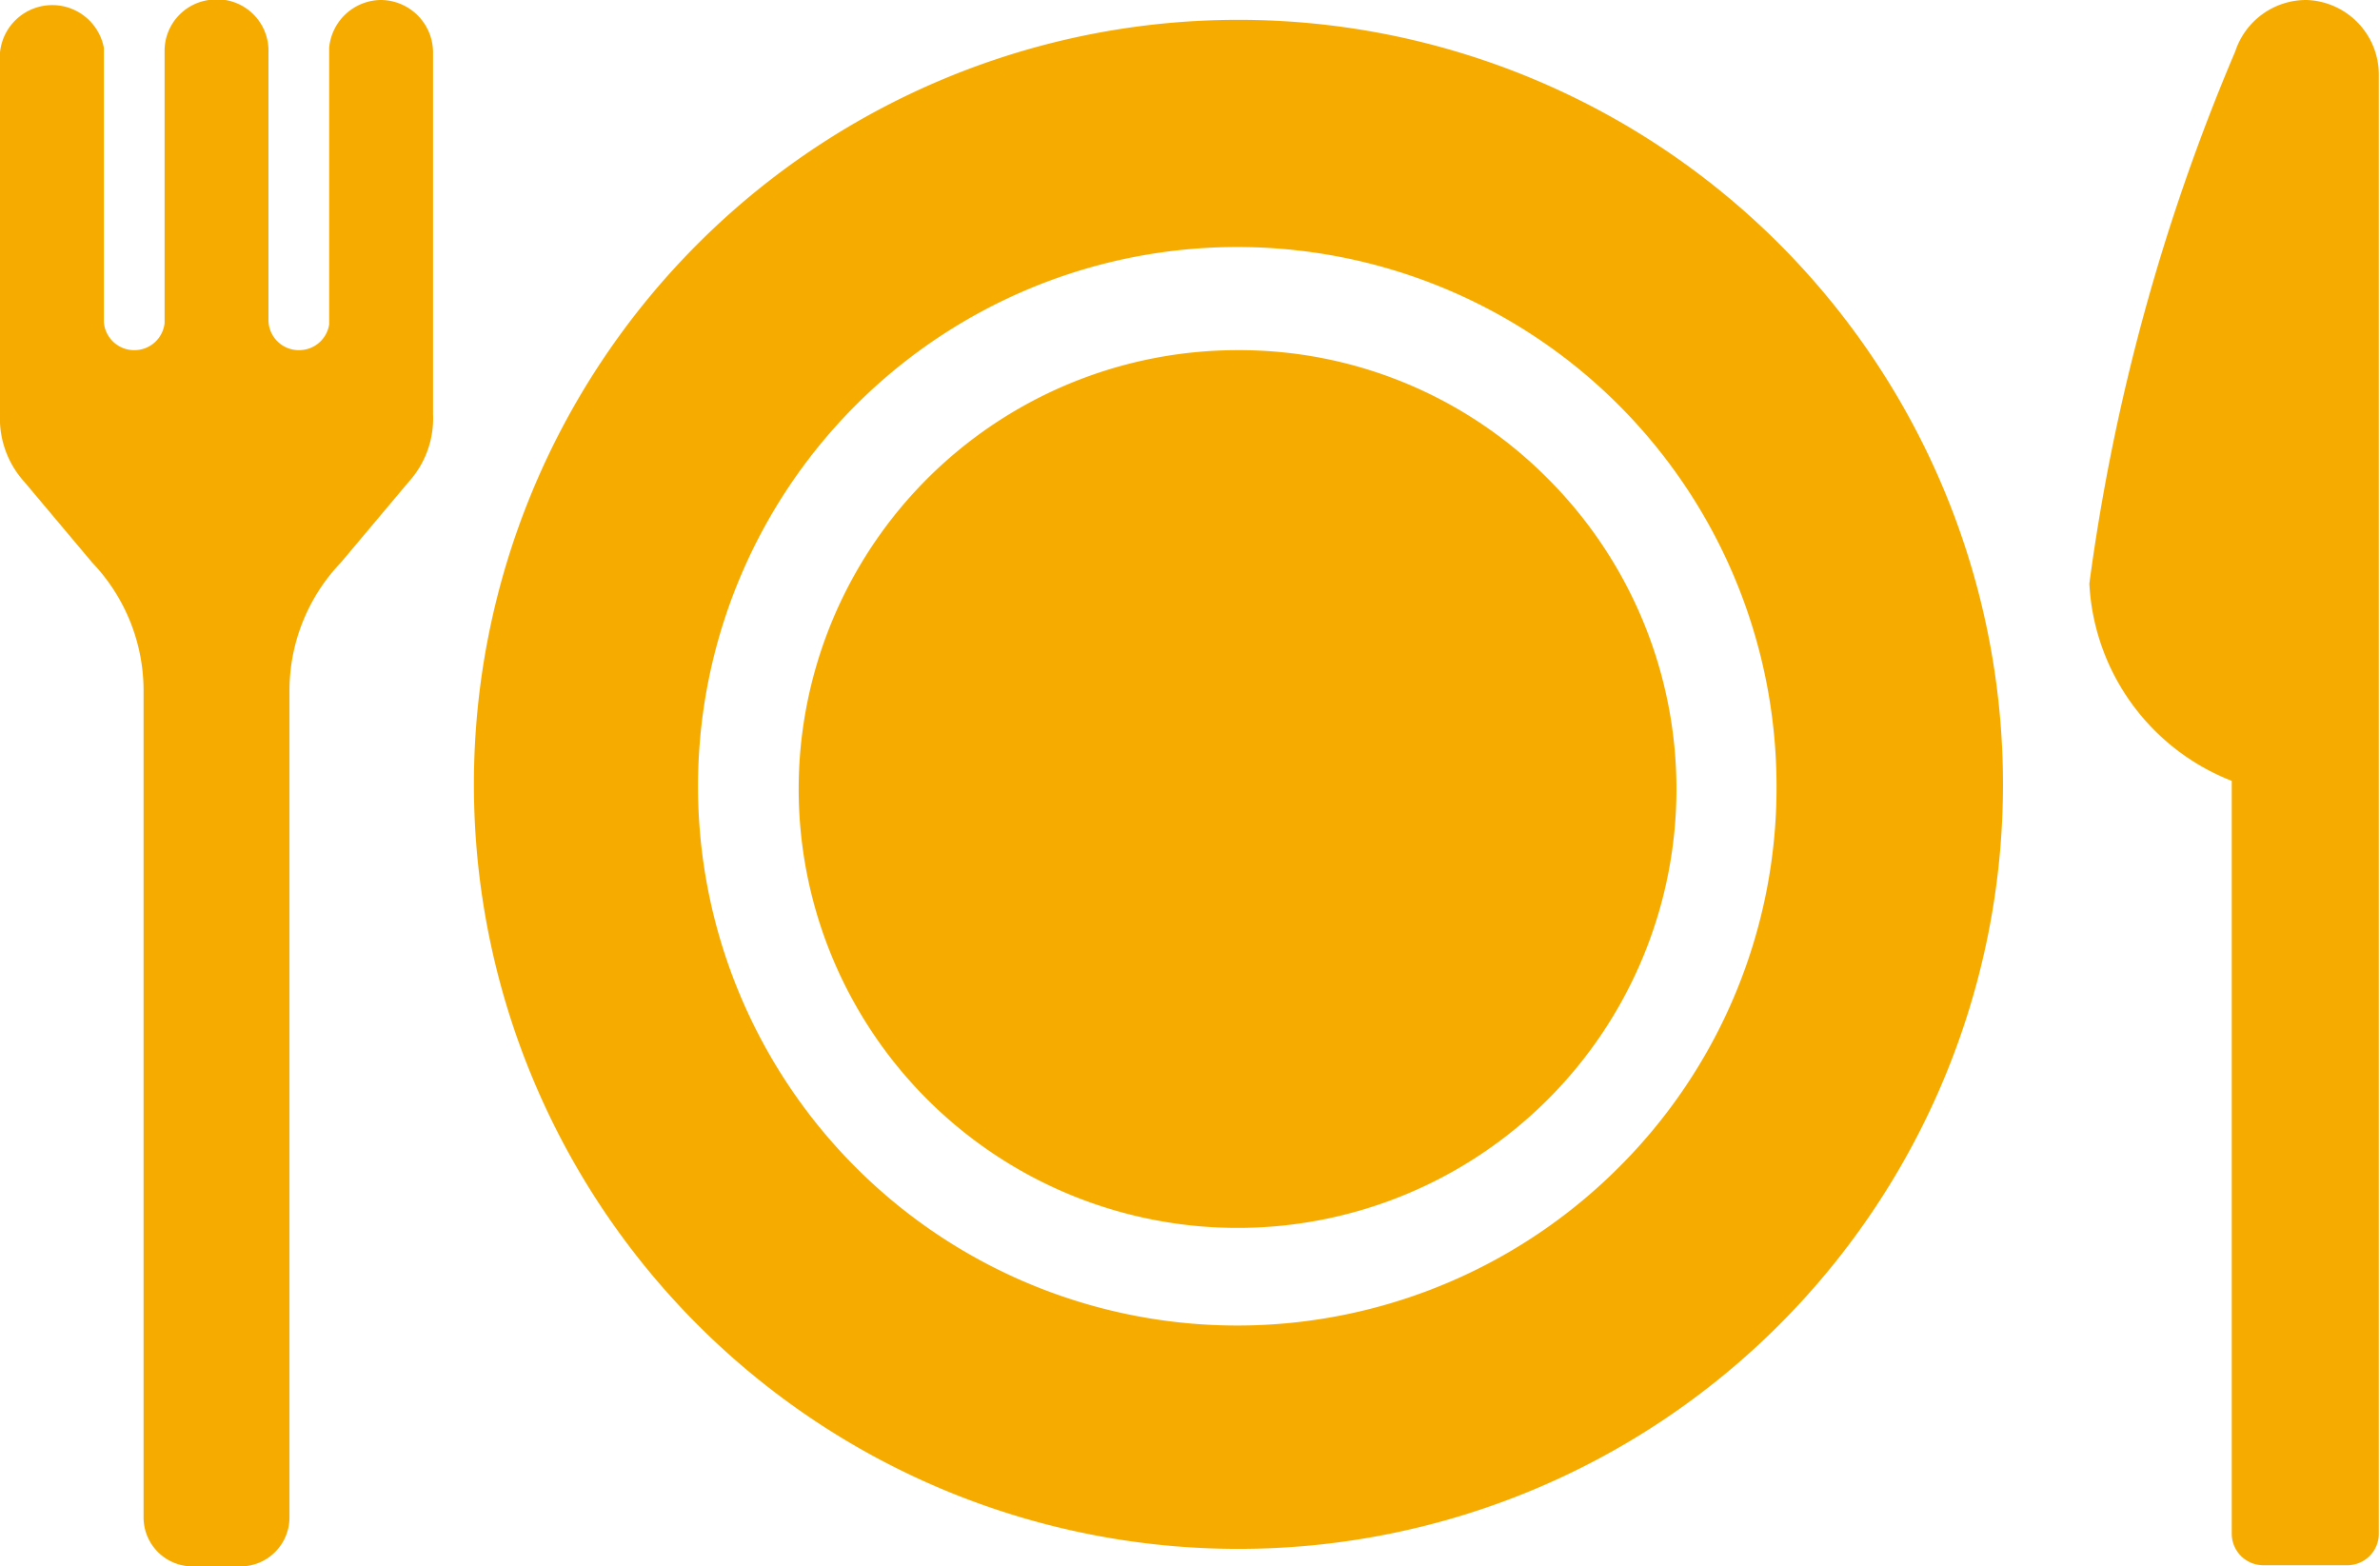
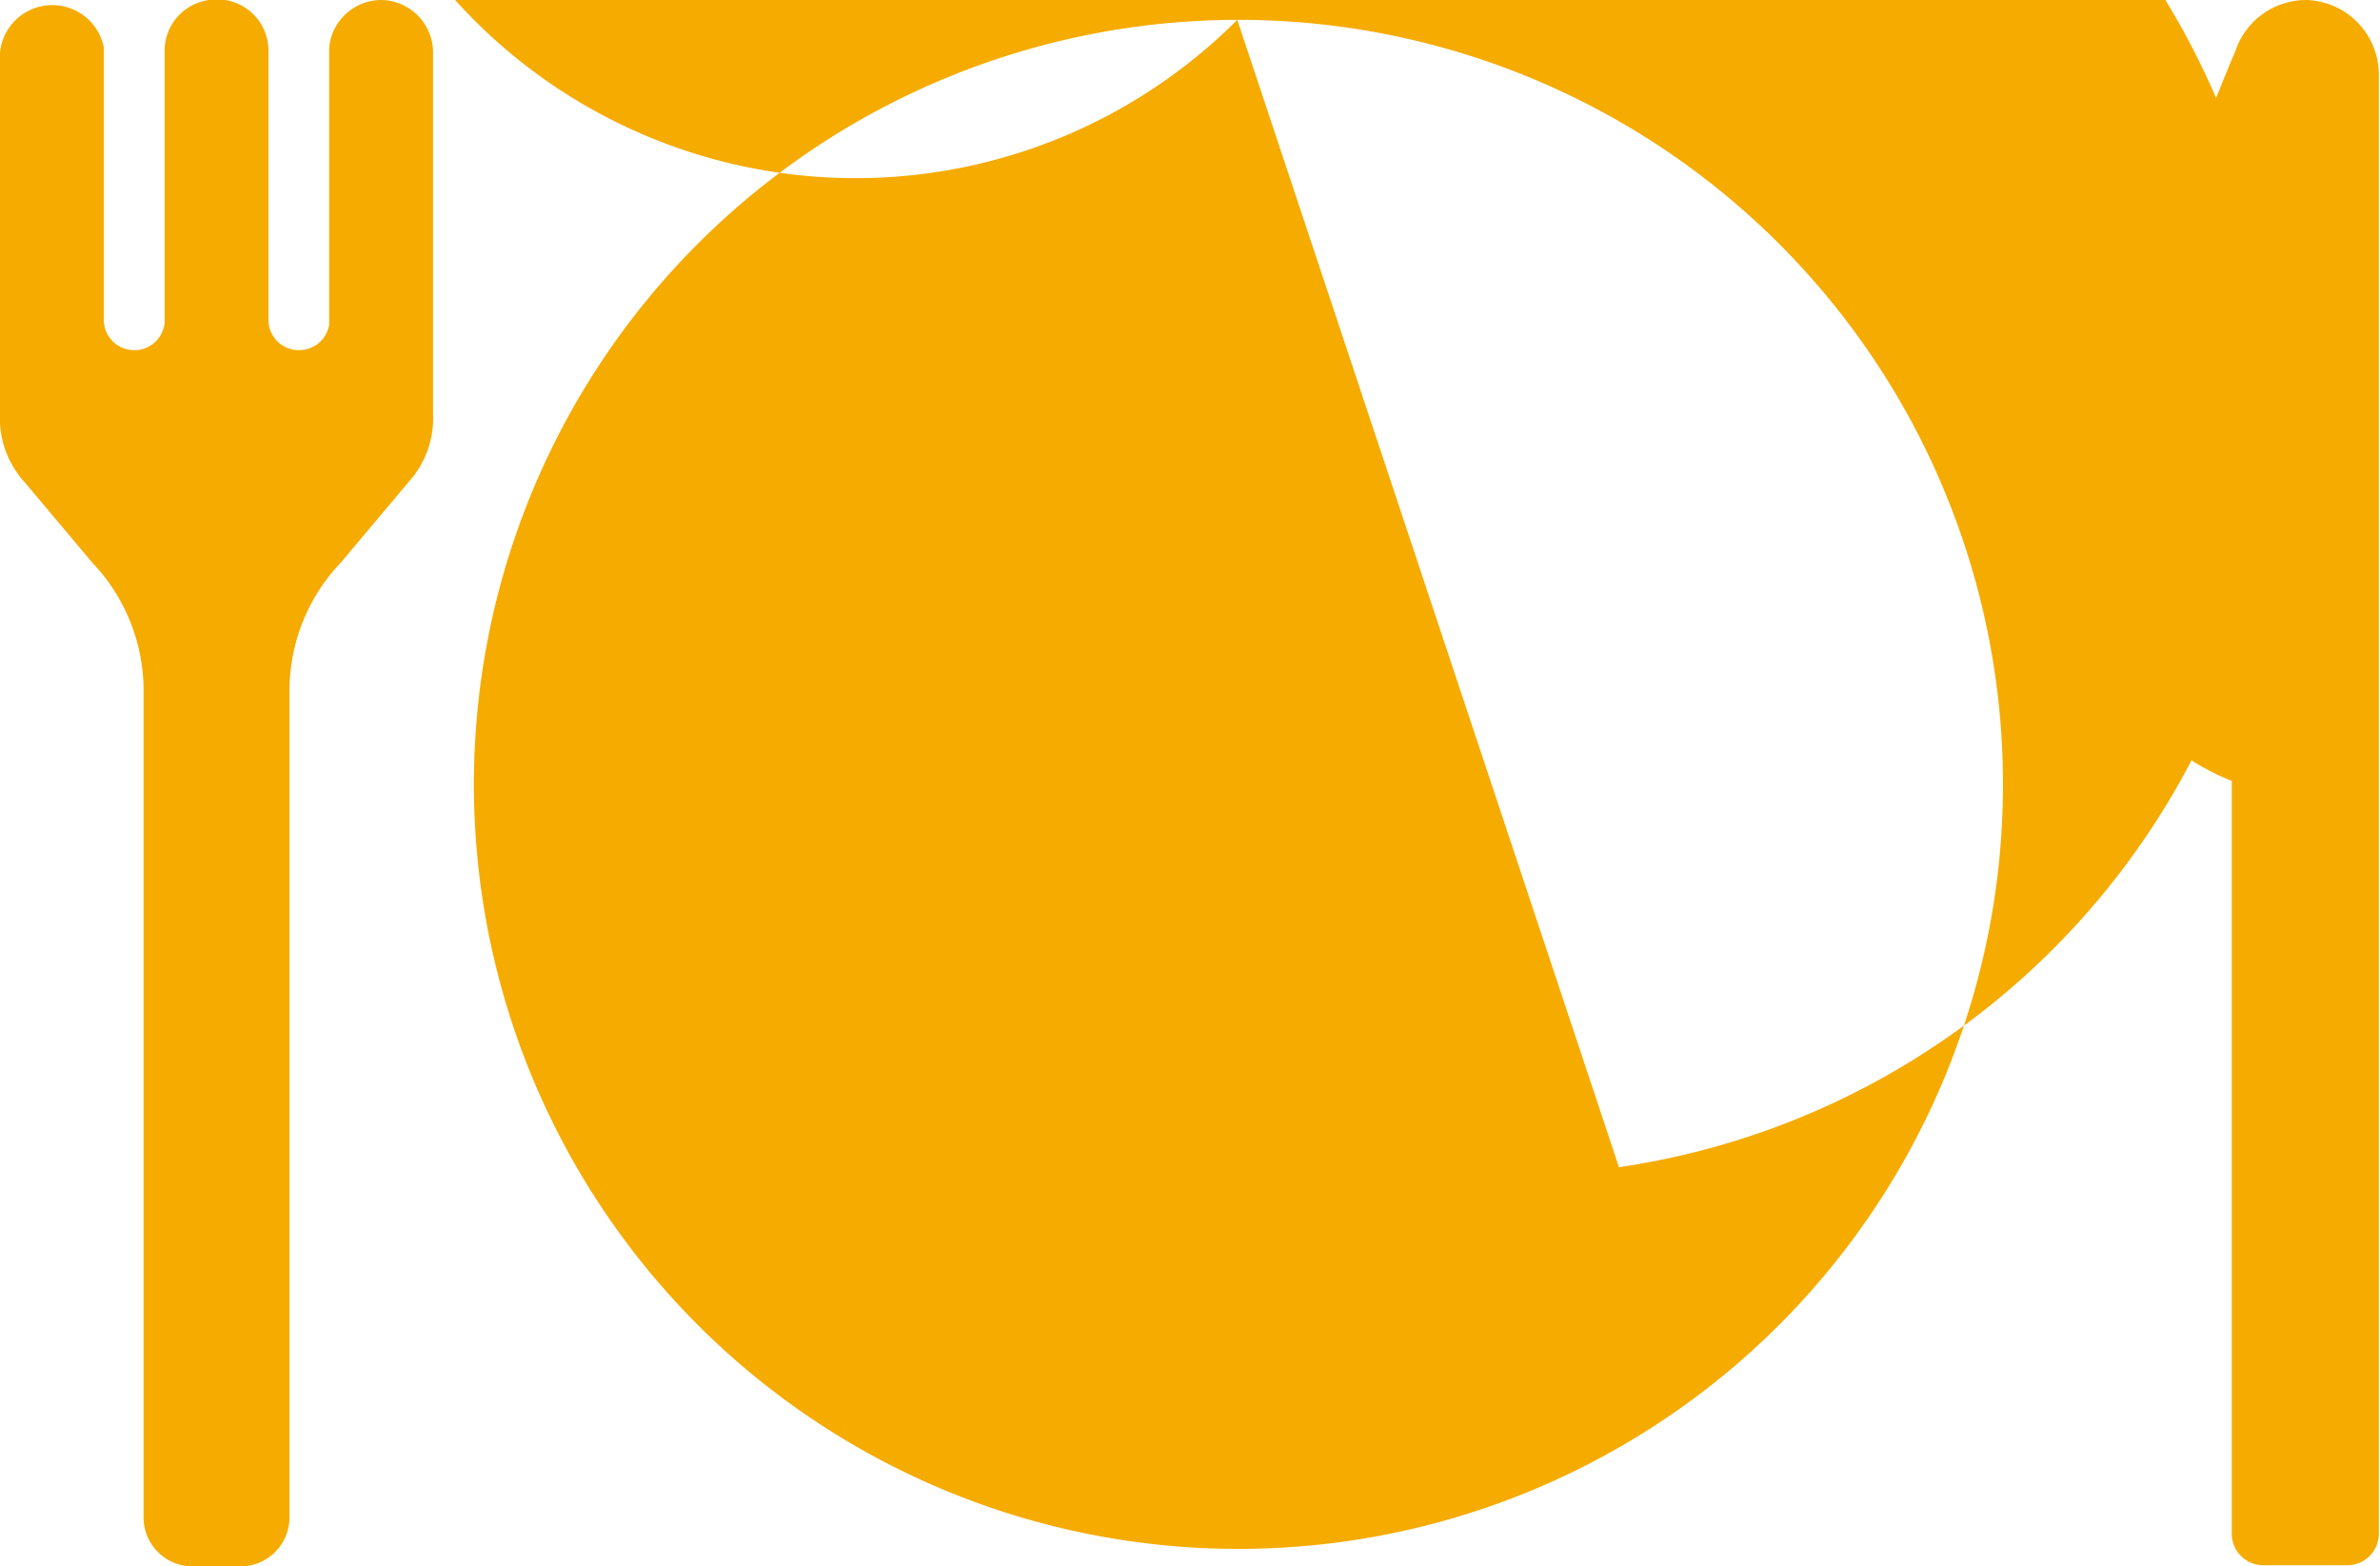
<svg xmlns="http://www.w3.org/2000/svg" viewBox="0 0 20.39 13.42">
  <defs>
    <style>.cls-1{fill:#f6ab00;}</style>
  </defs>
  <g id="レイヤー_2" data-name="レイヤー 2">
    <g id="レイヤー_1-2" data-name="レイヤー 1">
-       <path class="cls-1" d="M10.6,3a3.76,3.76,0,1,0,2.66,1.1A3.72,3.72,0,0,0,10.6,3Z" />
-       <path class="cls-1" d="M10.6.17a6.55,6.55,0,1,0,6.56,6.55A6.55,6.55,0,0,0,10.6.17ZM13.87,10a4.62,4.62,0,1,1,1.35-3.26A4.59,4.59,0,0,1,13.87,10Z" />
+       <path class="cls-1" d="M10.6.17a6.55,6.55,0,1,0,6.56,6.55A6.55,6.55,0,0,0,10.6.17Za4.62,4.62,0,1,1,1.35-3.26A4.59,4.59,0,0,1,13.87,10Z" />
      <path class="cls-1" d="M19.76,0a.64.64,0,0,0-.61.44h0A17.63,17.63,0,0,0,17.9,5a1.92,1.92,0,0,0,1.22,1.69v6.45a.27.27,0,0,0,.27.27h.72a.27.27,0,0,0,.27-.27V.64A.64.64,0,0,0,19.76,0Z" />
      <path class="cls-1" d="M3.26,0a.45.45,0,0,0-.44.41V2.78A.26.26,0,0,1,2.56,3a.26.26,0,0,1-.26-.25V.45A.44.44,0,0,0,1.93,0H1.79a.44.44,0,0,0-.38.44V2.77A.26.26,0,0,1,1.15,3a.26.26,0,0,1-.26-.24V.41A.45.45,0,0,0,0,.45v3.1a.81.81,0,0,0,.21.58l.58.69a1.59,1.59,0,0,1,.44,1.09V13a.42.42,0,0,0,.43.42h.4A.42.42,0,0,0,2.48,13V5.91a1.59,1.59,0,0,1,.44-1.09l.58-.69a.81.81,0,0,0,.21-.58V.45A.45.45,0,0,0,3.26,0Z" />
    </g>
  </g>
</svg>